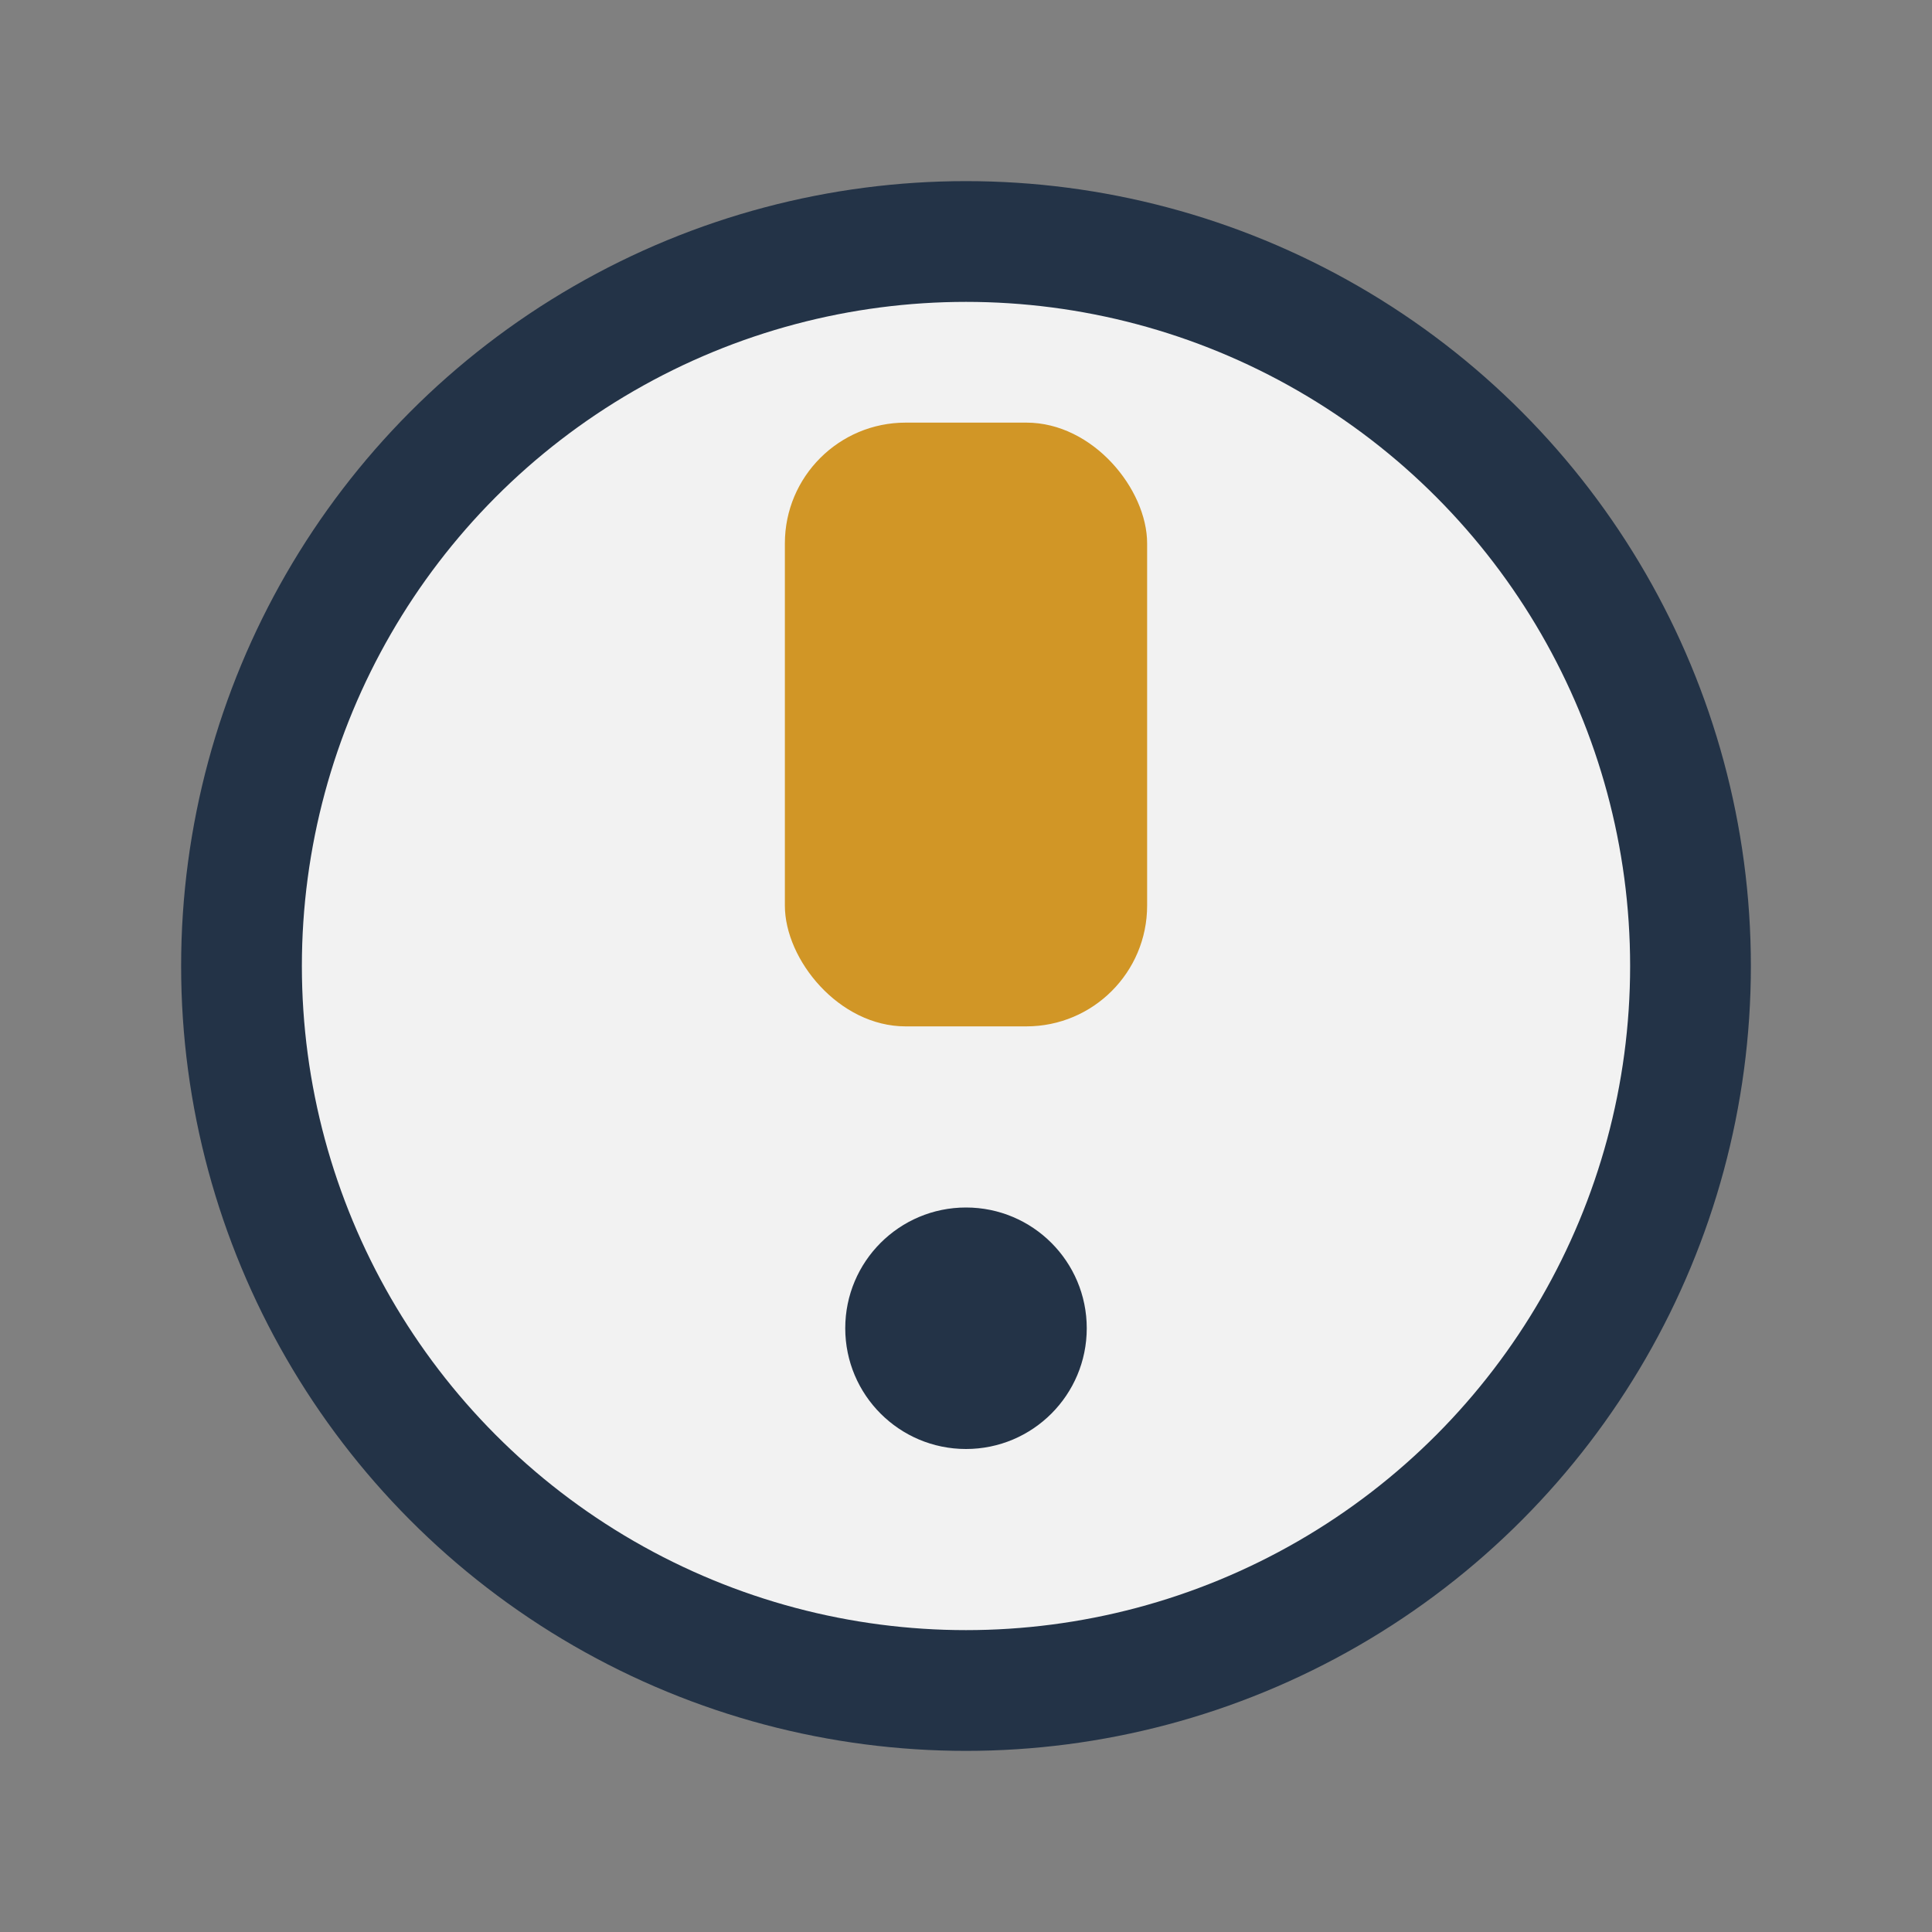
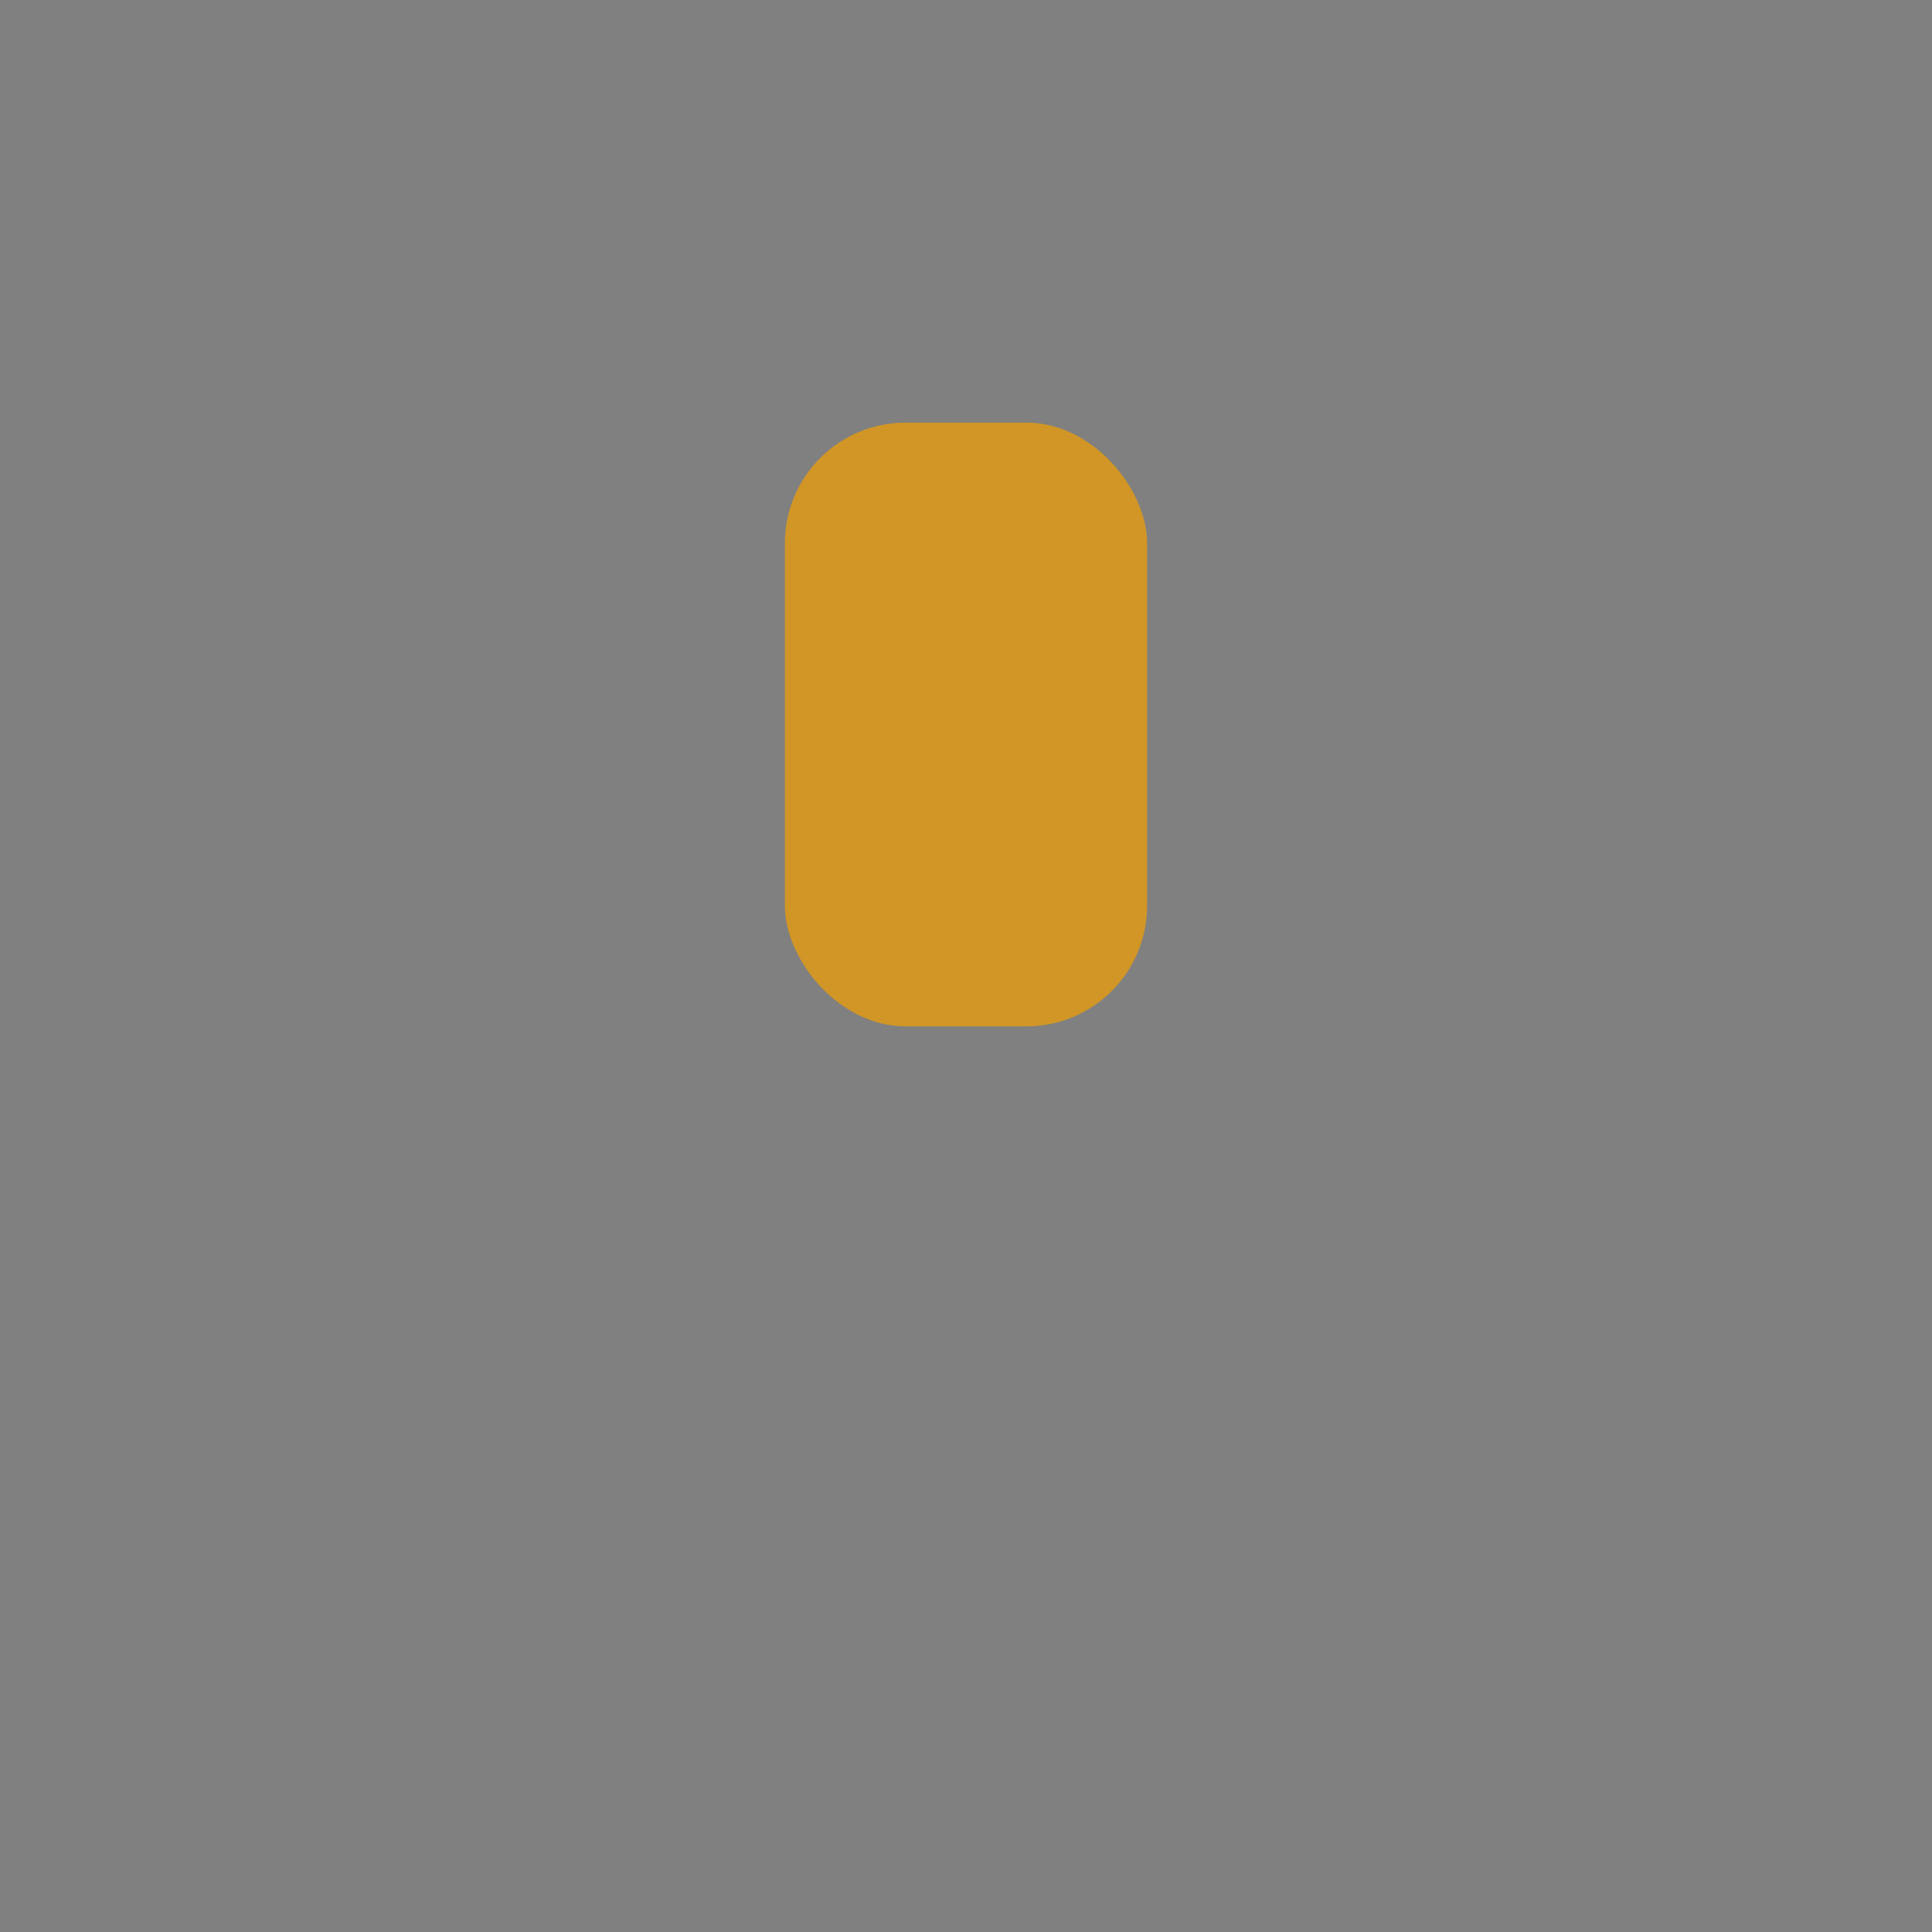
<svg xmlns="http://www.w3.org/2000/svg" width="32" height="32" viewBox="0 0 32 32">
  <rect x="0" y="0" width="32" height="32" fill="#808080" stroke="none" />
-   <circle cx="16" cy="16" r="12" fill="#F2F2F2" stroke="#233347" stroke-width="2" />
  <rect x="13" y="7" width="6" height="10" rx="2" fill="#D19626" />
-   <circle cx="16" cy="22" r="2" fill="#233347" />
</svg>